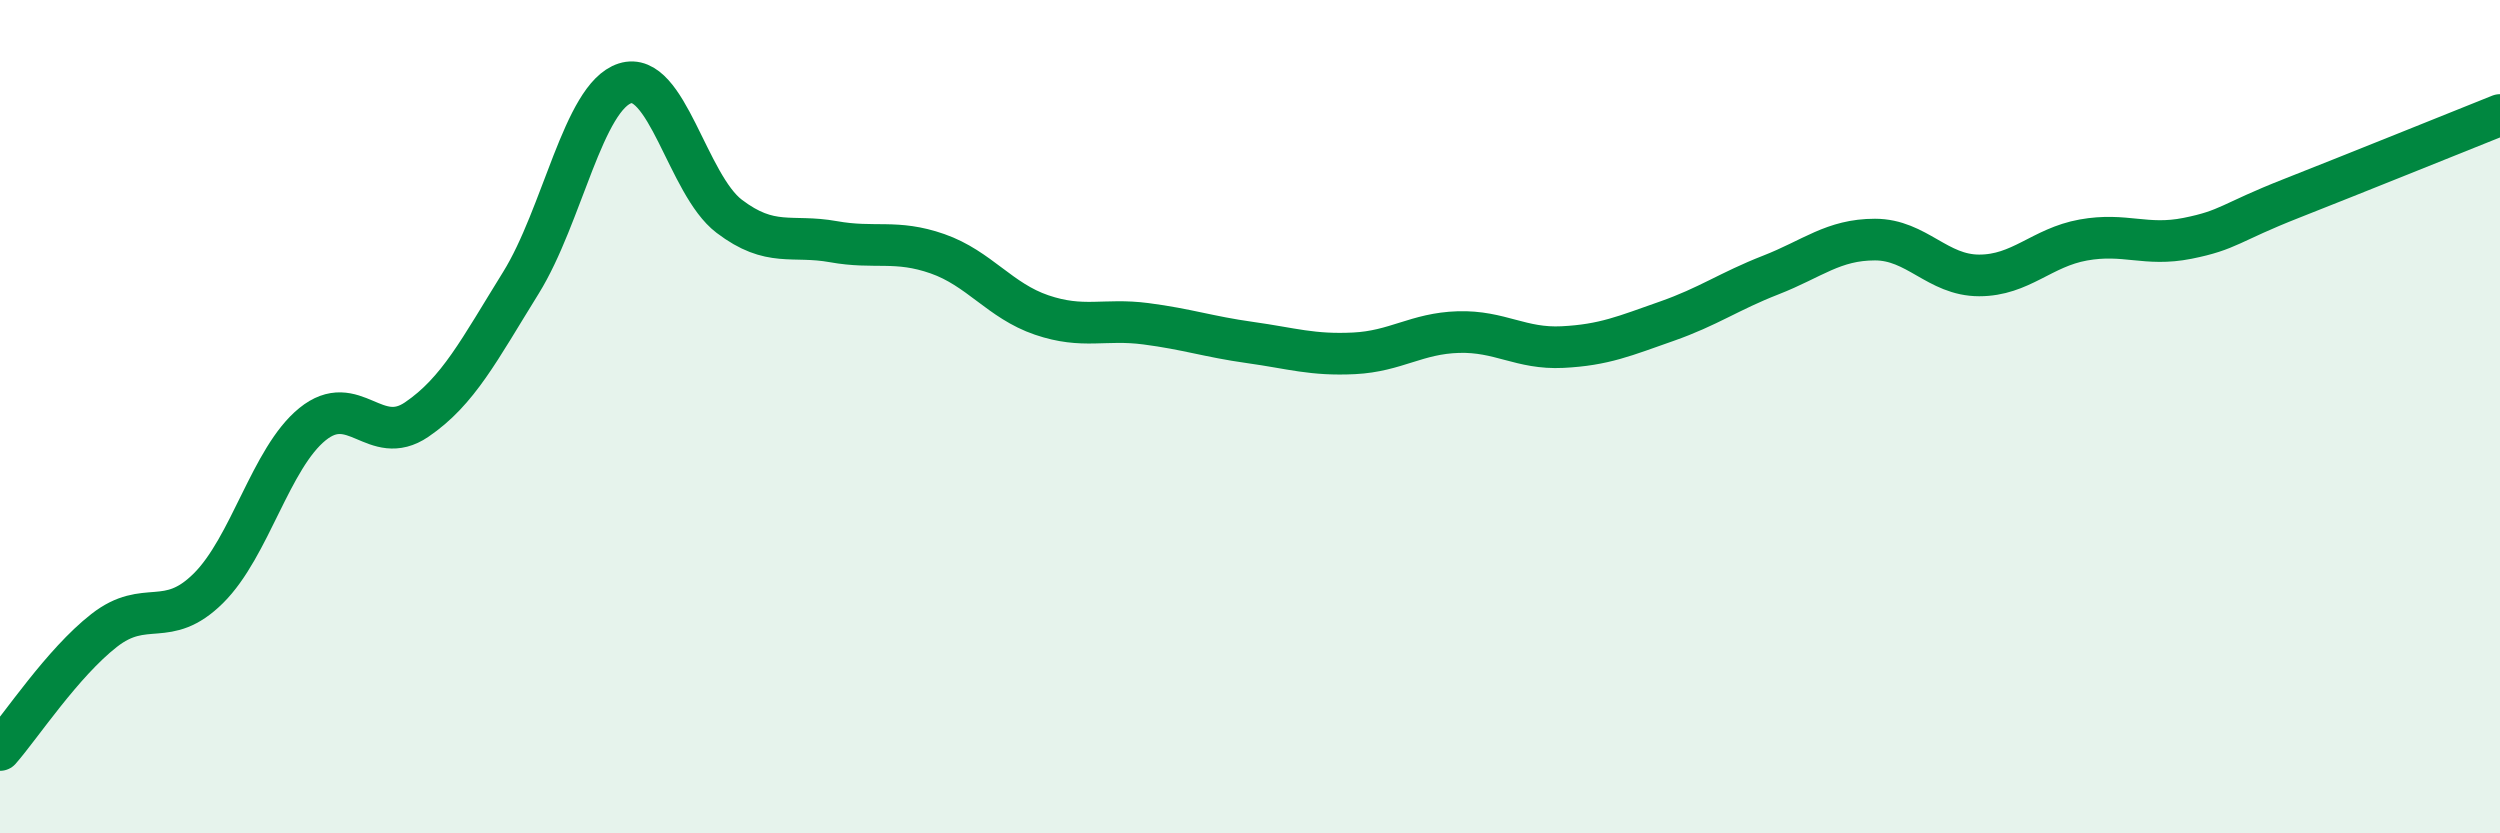
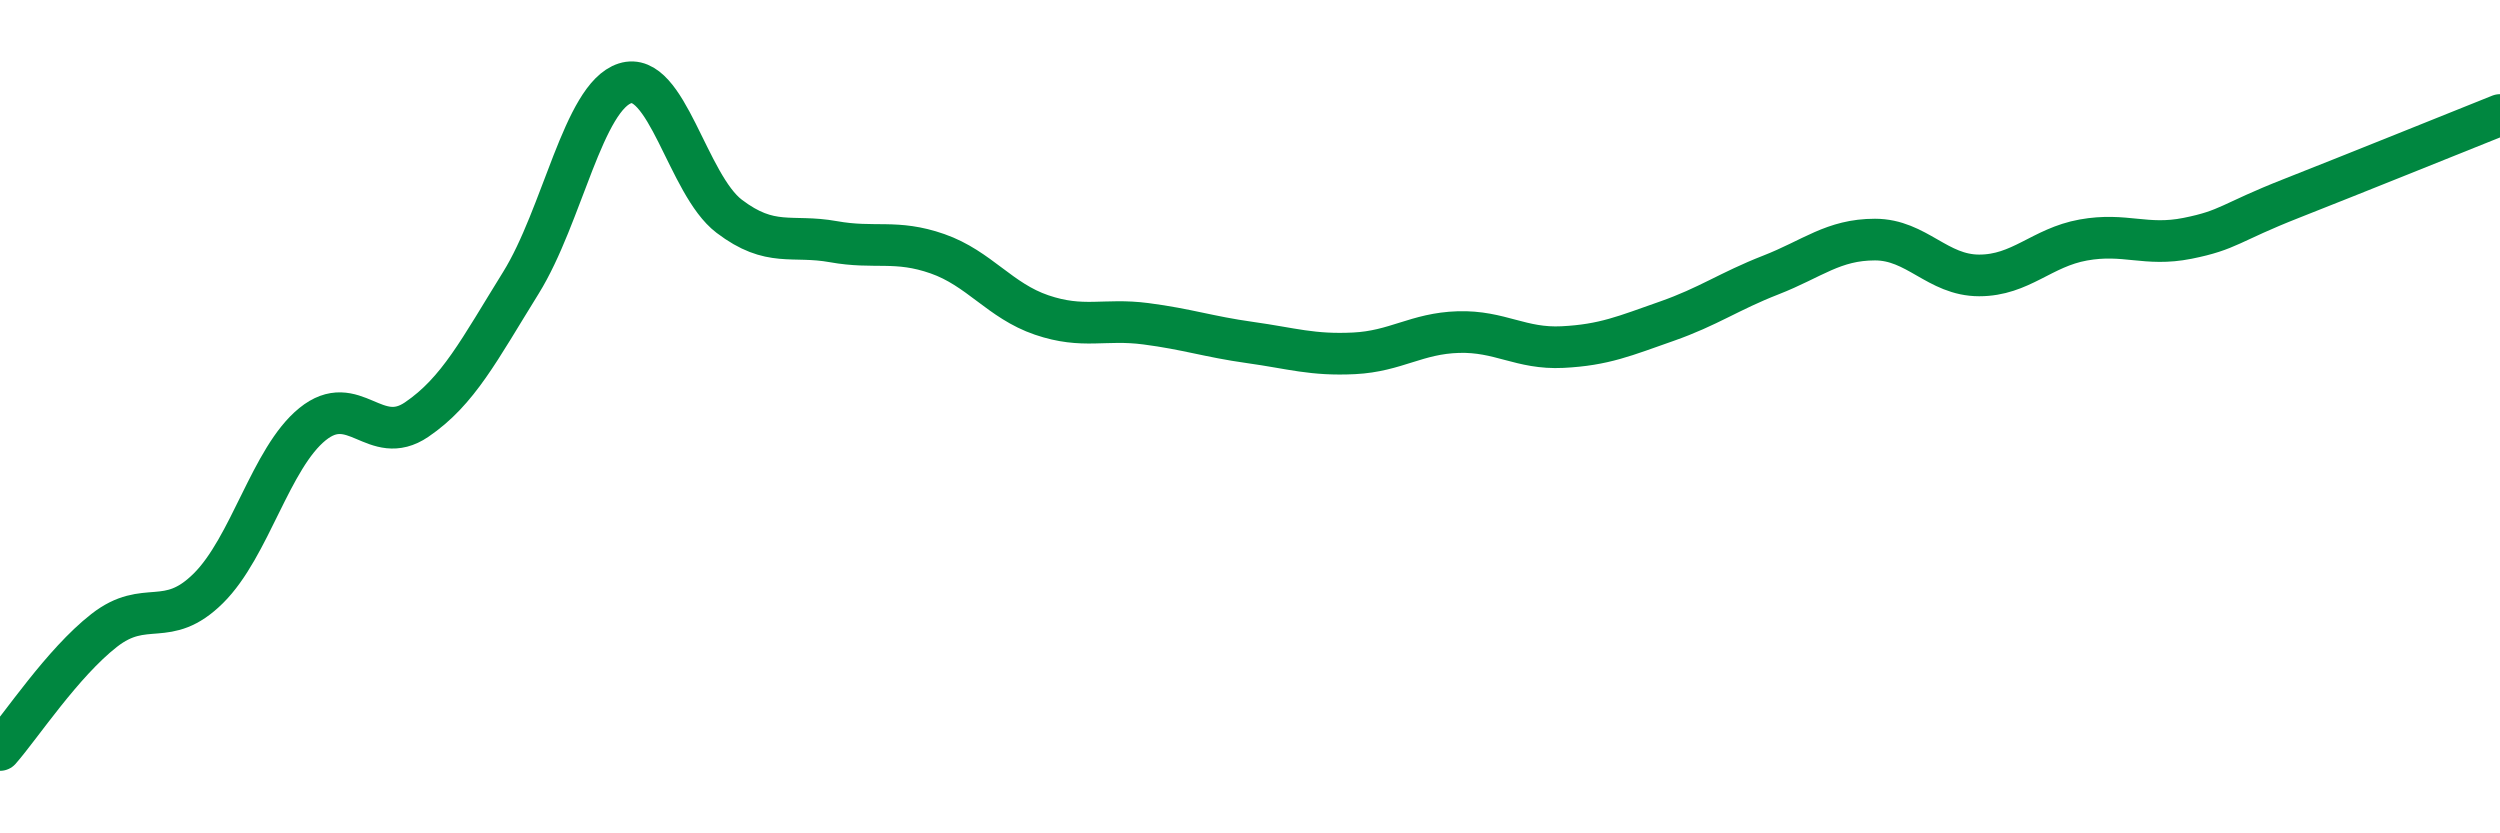
<svg xmlns="http://www.w3.org/2000/svg" width="60" height="20" viewBox="0 0 60 20">
-   <path d="M 0,18 C 0.5,17.43 1.5,15.91 2.5,15.13 C 3.5,14.35 4,15.11 5,14.12 C 6,13.13 6.5,10.99 7.5,10.18 C 8.5,9.37 9,10.75 10,10.07 C 11,9.39 11.5,8.4 12.5,6.79 C 13.5,5.18 14,2.32 15,2 C 16,1.68 16.5,4.43 17.5,5.19 C 18.5,5.95 19,5.62 20,5.8 C 21,5.98 21.5,5.74 22.5,6.09 C 23.5,6.44 24,7.22 25,7.56 C 26,7.9 26.5,7.64 27.5,7.77 C 28.5,7.9 29,8.08 30,8.22 C 31,8.36 31.5,8.53 32.5,8.48 C 33.5,8.43 34,8 35,7.97 C 36,7.94 36.5,8.38 37.5,8.33 C 38.5,8.28 39,8.06 40,7.71 C 41,7.36 41.5,6.99 42.5,6.6 C 43.5,6.21 44,5.75 45,5.75 C 46,5.75 46.5,6.61 47.5,6.61 C 48.5,6.61 49,5.94 50,5.76 C 51,5.58 51.5,5.92 52.5,5.72 C 53.5,5.52 53.5,5.35 55,4.76 C 56.5,4.17 59,3.16 60,2.76L60 20L0 20Z" fill="#008740" opacity="0.1" stroke-linecap="round" stroke-linejoin="round" />
  <path d="M 0,18 C 0.5,17.43 1.5,15.91 2.5,15.13 C 3.5,14.35 4,15.11 5,14.12 C 6,13.13 6.5,10.99 7.5,10.18 C 8.5,9.37 9,10.75 10,10.07 C 11,9.39 11.5,8.4 12.5,6.79 C 13.5,5.18 14,2.32 15,2 C 16,1.68 16.5,4.43 17.5,5.19 C 18.5,5.95 19,5.62 20,5.8 C 21,5.98 21.5,5.74 22.5,6.09 C 23.5,6.44 24,7.22 25,7.56 C 26,7.9 26.5,7.64 27.5,7.77 C 28.5,7.9 29,8.08 30,8.22 C 31,8.36 31.5,8.53 32.5,8.48 C 33.5,8.43 34,8 35,7.97 C 36,7.94 36.5,8.38 37.5,8.33 C 38.5,8.28 39,8.06 40,7.71 C 41,7.36 41.5,6.99 42.5,6.6 C 43.5,6.21 44,5.75 45,5.75 C 46,5.75 46.5,6.61 47.5,6.61 C 48.5,6.61 49,5.94 50,5.76 C 51,5.58 51.5,5.92 52.5,5.72 C 53.5,5.52 53.5,5.35 55,4.76 C 56.5,4.17 59,3.16 60,2.76" stroke="#008740" stroke-width="1" fill="none" stroke-linecap="round" stroke-linejoin="round" />
</svg>